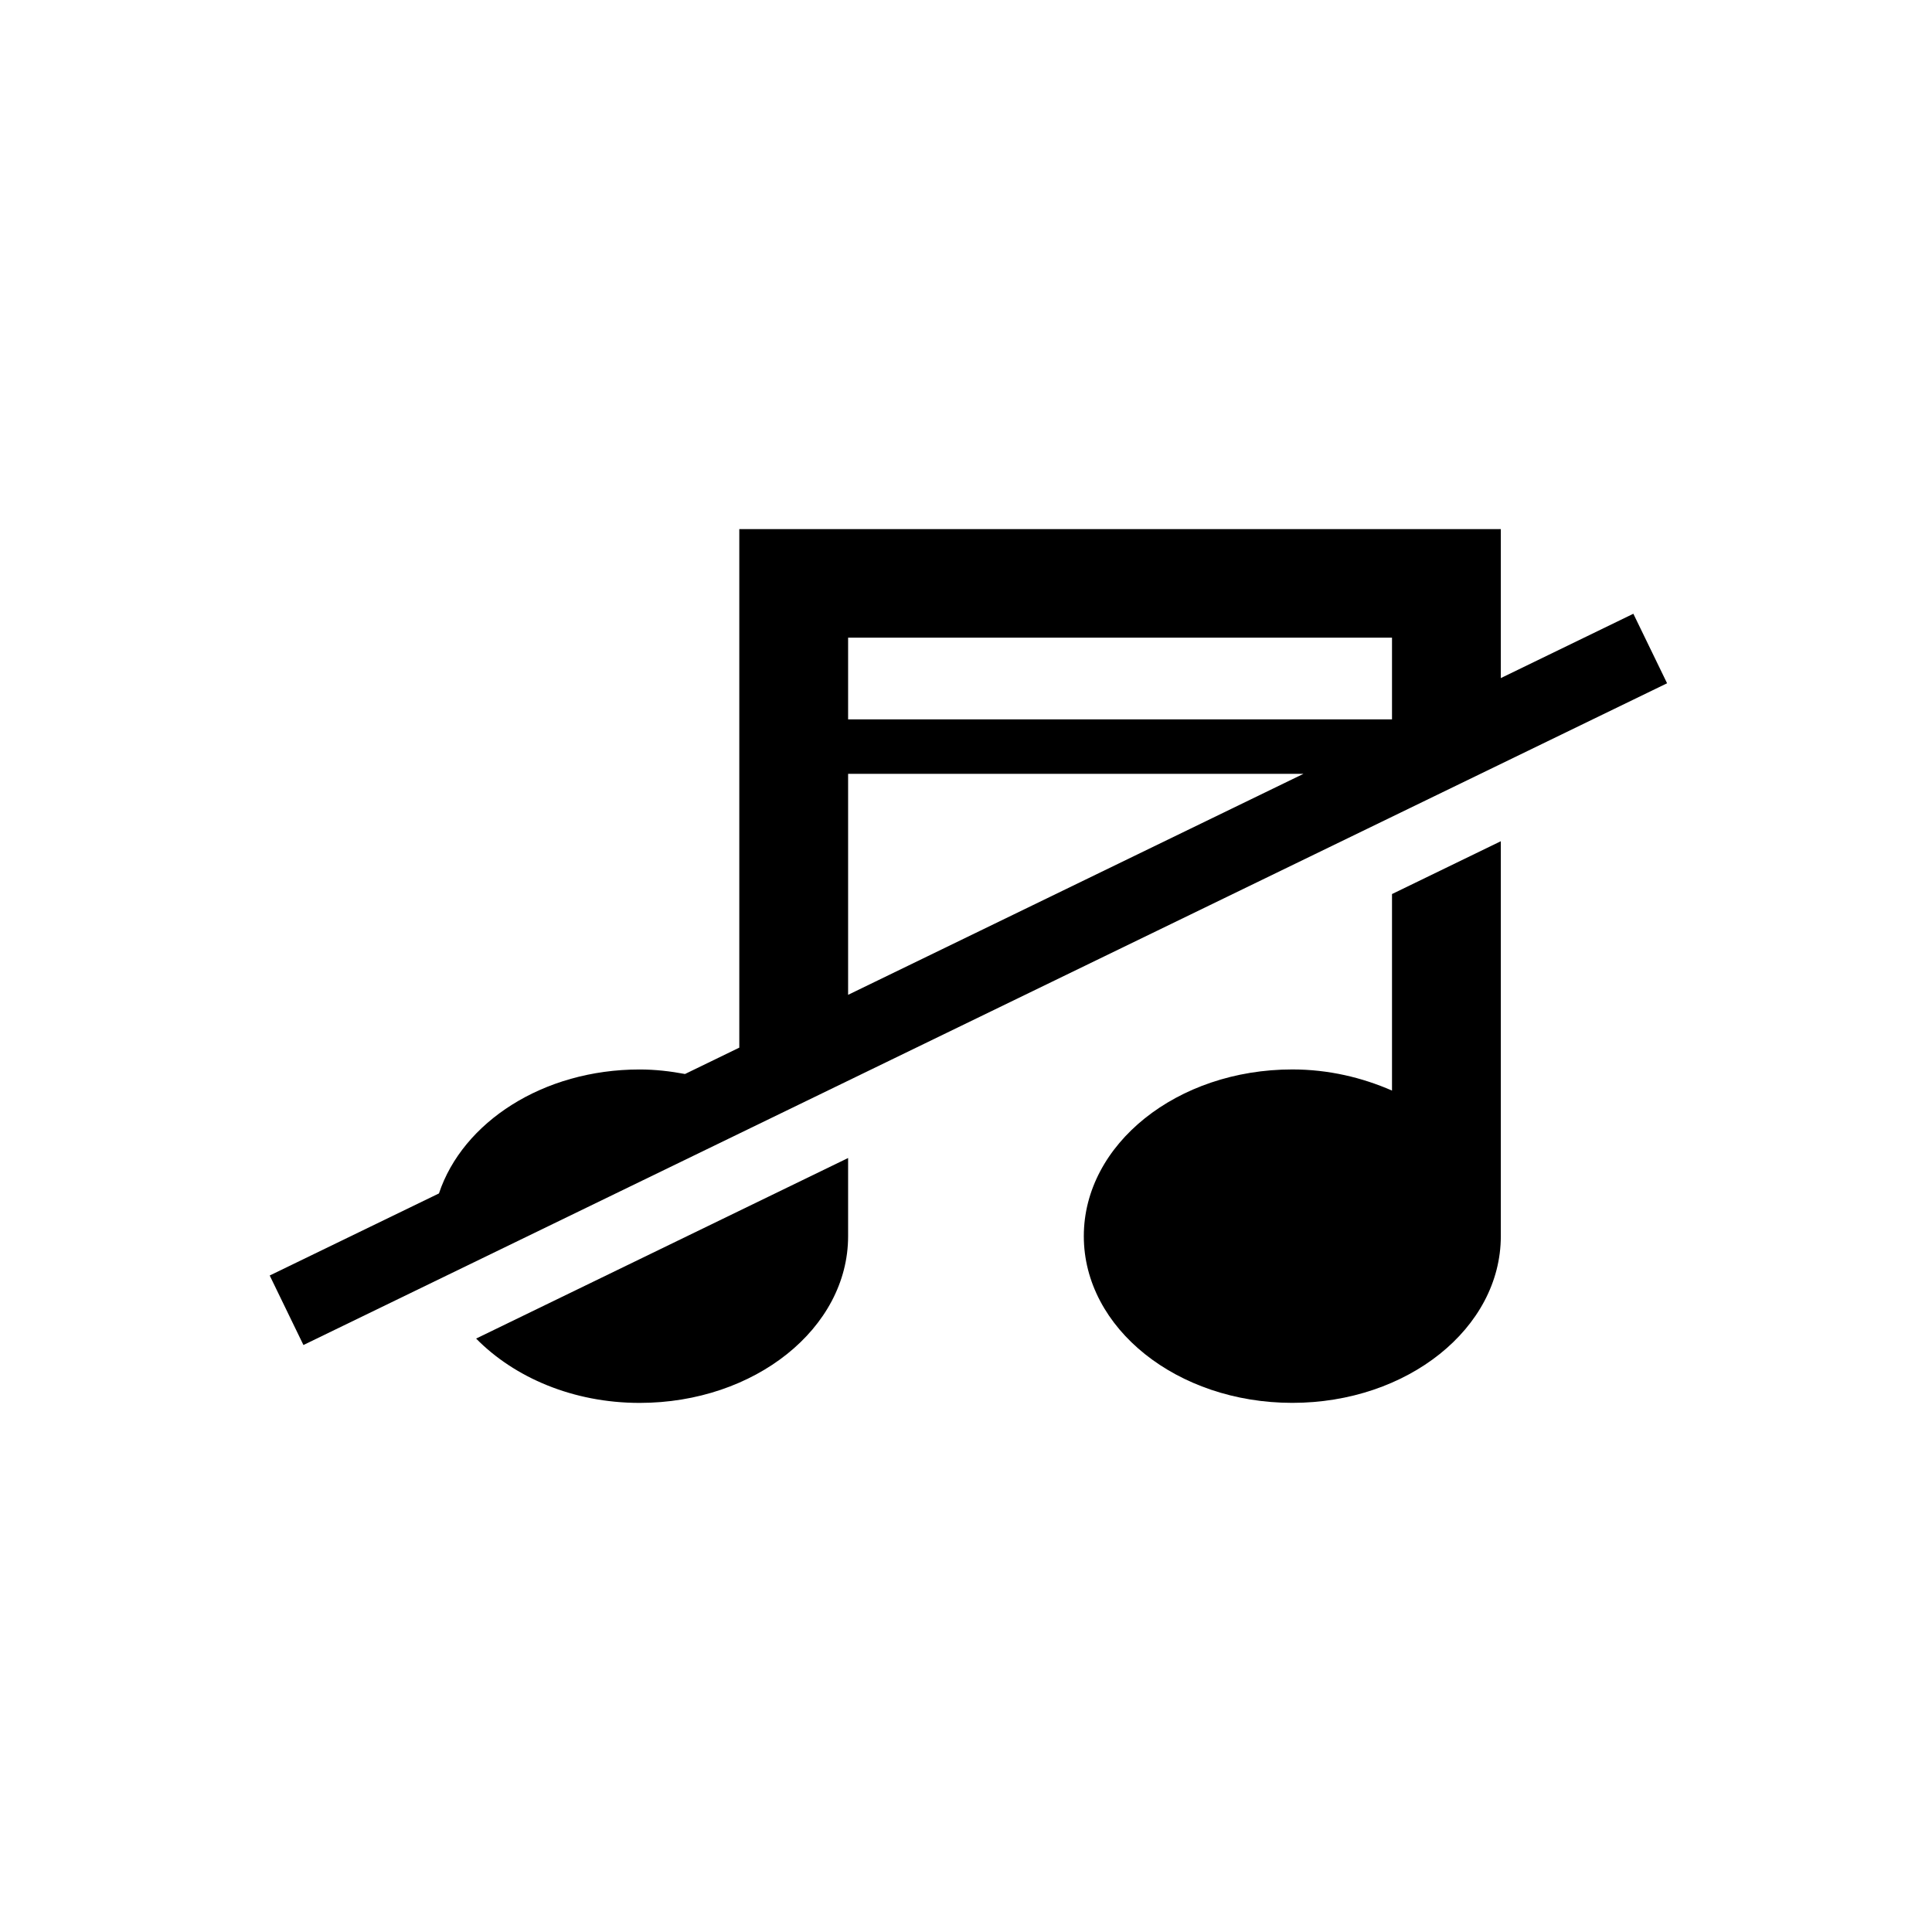
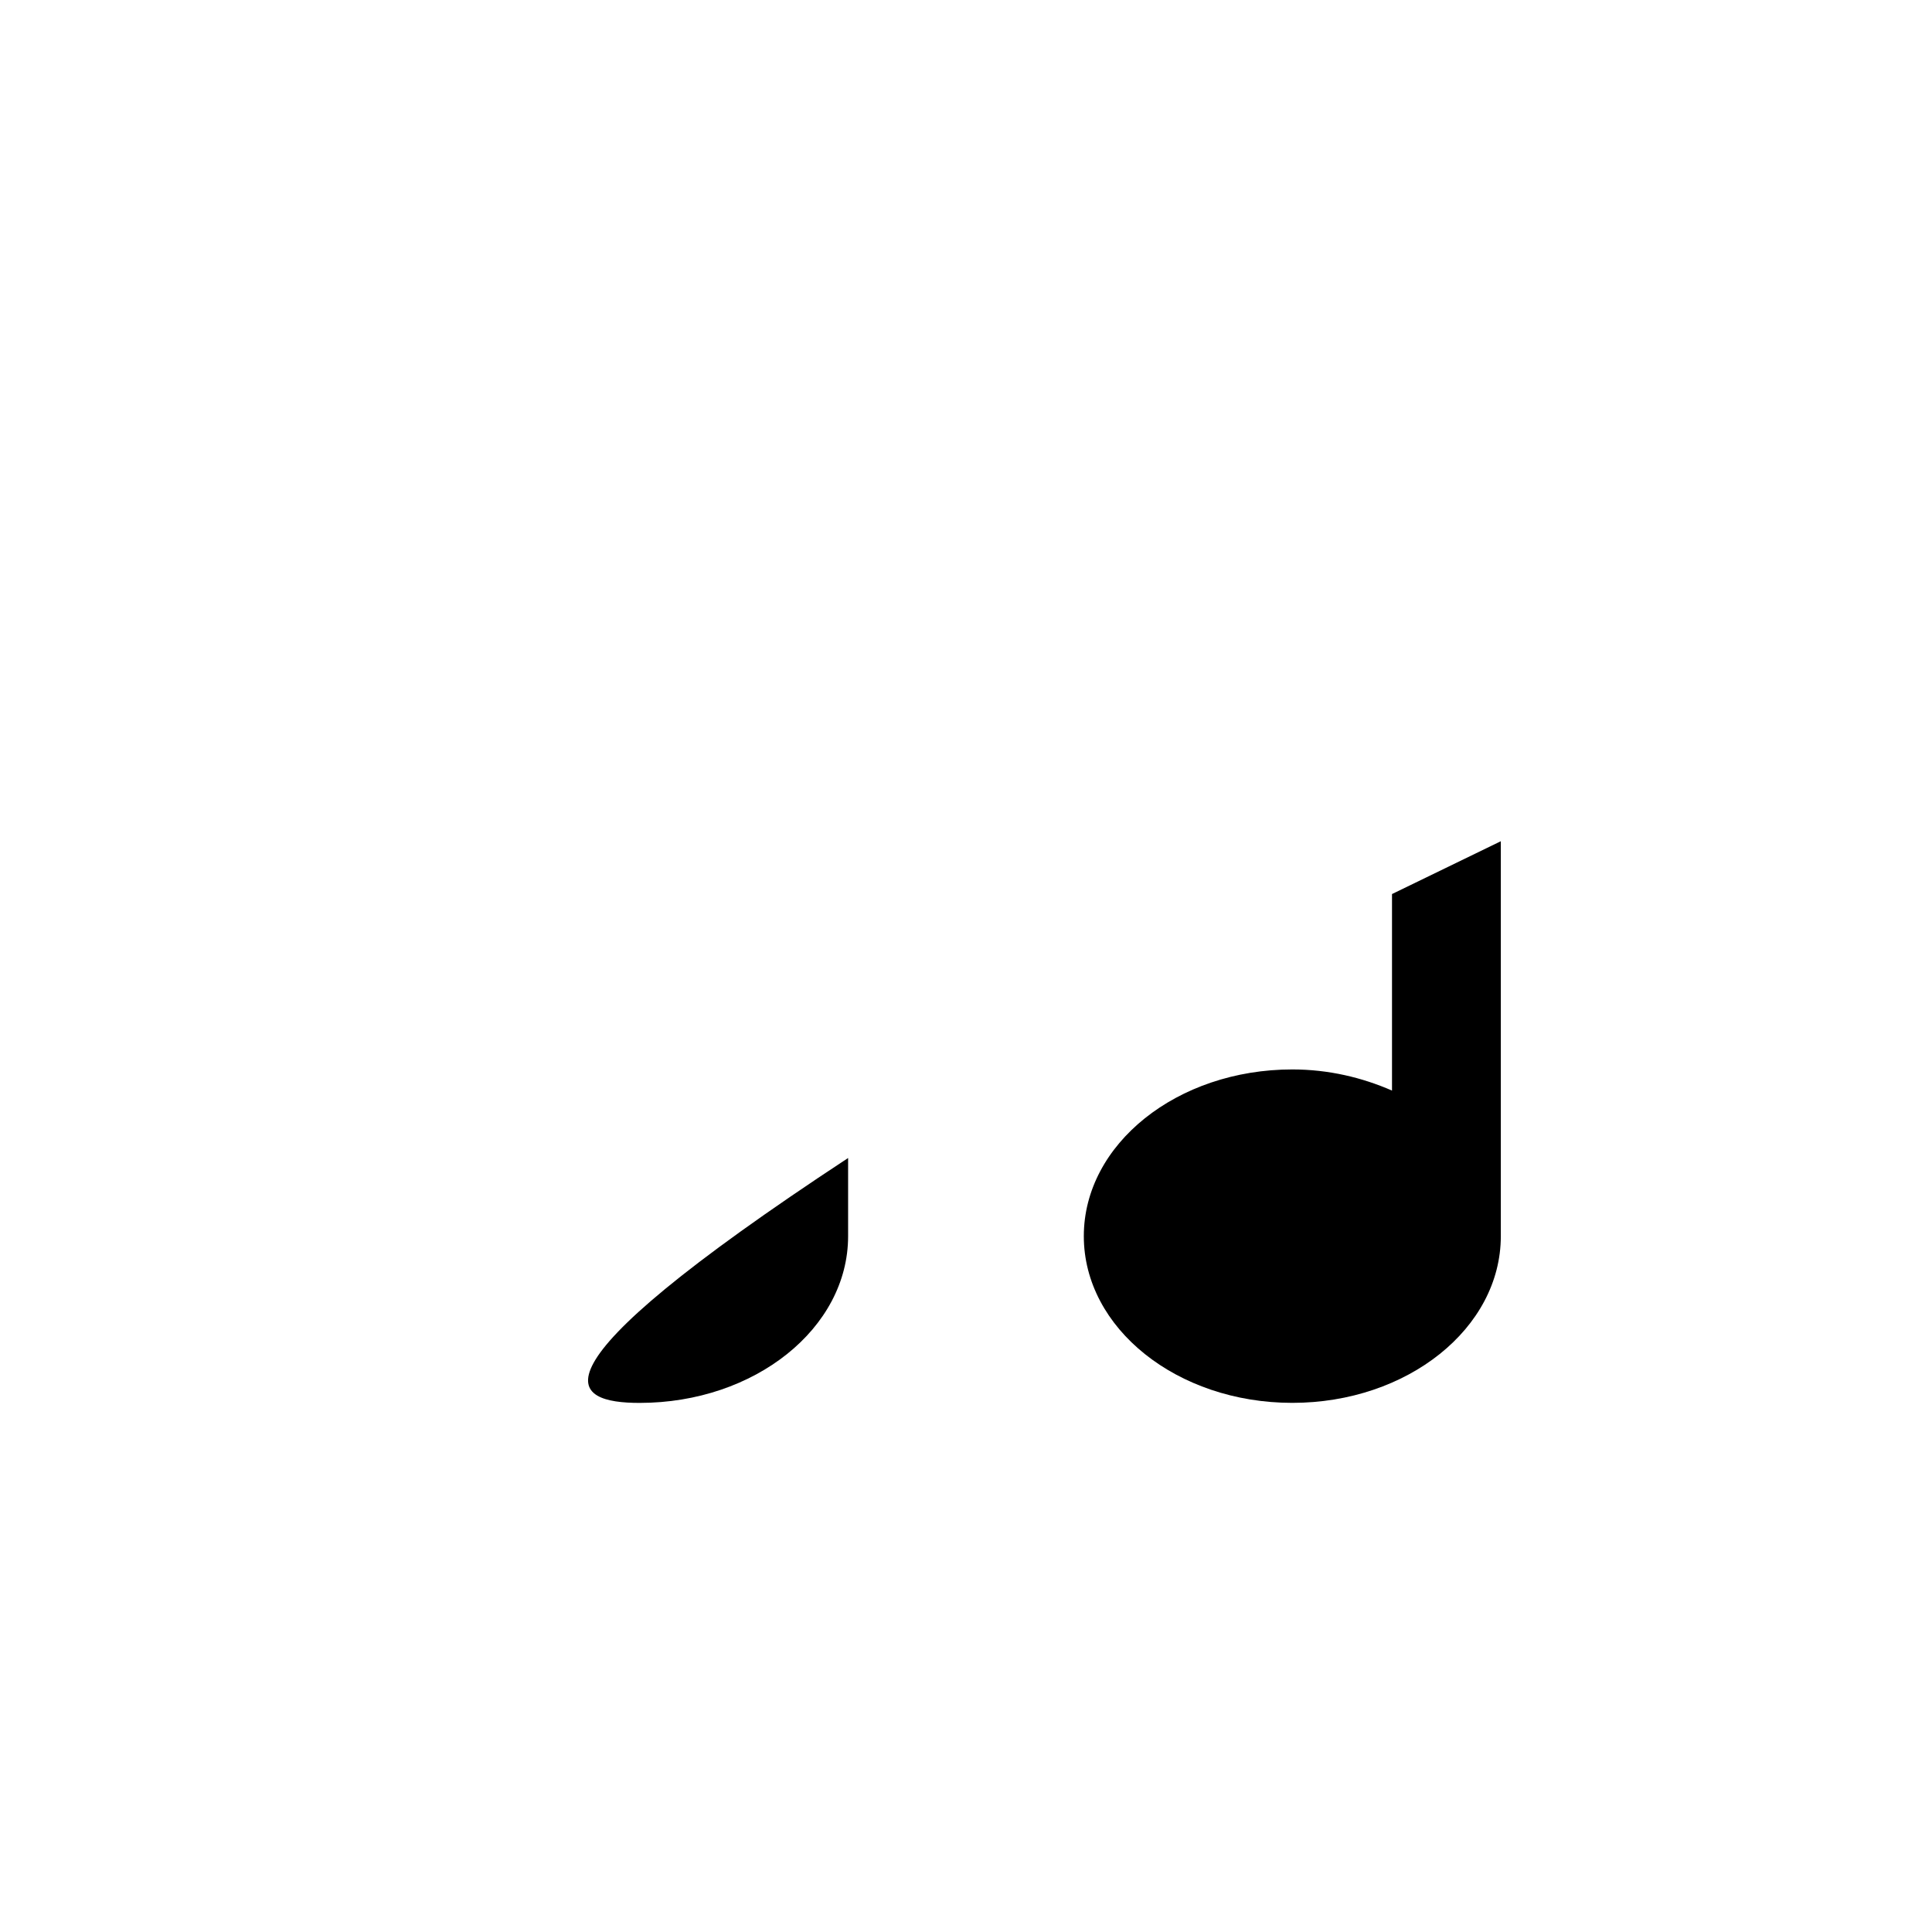
<svg xmlns="http://www.w3.org/2000/svg" version="1.1" id="Layer_1" x="0px" y="0px" width="50px" height="50px" viewBox="0 0 50 50" enable-background="new 0 0 50 50" xml:space="preserve">
  <g>
-     <path d="M16.553,36.307c2.979,0,5.396-1.932,5.396-4.314v-2.024l-9.627,4.673C13.31,35.647,14.828,36.307,16.553,36.307z" />
+     <path d="M16.553,36.307c2.979,0,5.396-1.932,5.396-4.314v-2.024C13.31,35.647,14.828,36.307,16.553,36.307z" />
    <path d="M36.025,28.224c-0.77-0.336-1.639-0.547-2.58-0.547c-2.981,0-5.396,1.932-5.396,4.315c0,2.383,2.414,4.314,5.396,4.314   c2.979,0,5.396-1.932,5.396-4.314V21.771l-2.816,1.367V28.224z" />
-     <path d="M42.271,15.884l-3.43,1.665v-3.856H19.133v13.42l-1.405,0.682c-0.378-0.071-0.769-0.117-1.175-0.117   c-2.498,0-4.579,1.364-5.193,3.208L6.98,33.01l0.873,1.799l35.291-17.126L42.271,15.884z M21.949,16.503h14.076v2.115H21.949   V16.503z M21.949,20.026h11.786l-11.786,5.72V20.026z" />
  </g>
  <line fill="none" x1="6.98" y1="33.01" x2="42.271" y2="15.884" />
</svg>